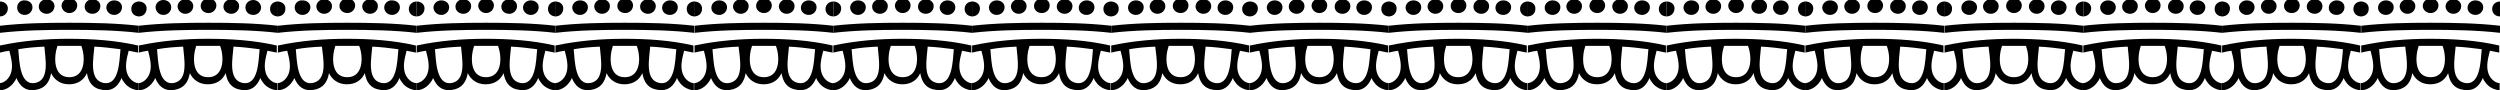
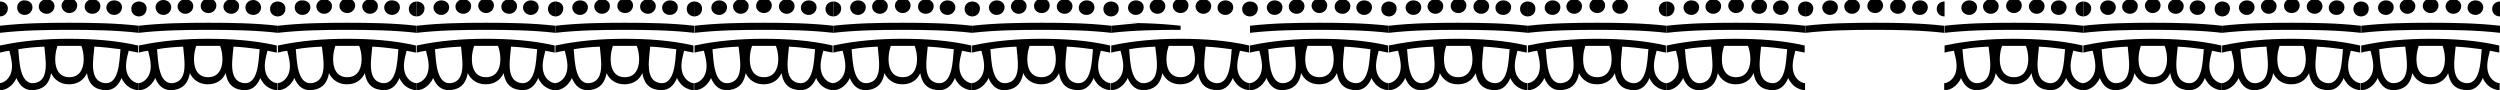
<svg xmlns="http://www.w3.org/2000/svg" version="1.1" id="Capa_1" x="0px" y="0px" viewBox="0 0 670.2 24.2" style="enable-background:new 0 0 670.2 24.2;" xml:space="preserve">
  <g>
    <g>
      <path d="M0,12.2v1.9c0.8-0.2,1.7-0.4,2.5-0.5c0.5,2,1.1,4.1,0.4,6.1c-0.5,1.4-1.7,2.5-3,2.6v1.9c1.3,0,2.5-0.6,3.5-1.7    c0.4-0.5,0.8-1,1-1.6c0.9,2.1,2.3,3.6,5.1,3.2c2.7-0.4,3.8-2.2,4.2-4.5c0.8,1.7,2.4,3,4.8,3c2.4,0,4-1.2,4.8-3    c0.4,2.3,1.4,4.1,4.2,4.5c2.8,0.4,4.2-1.1,5.1-3.2c0.2,0.6,0.6,1.1,1,1.6c0.9,1,2.2,1.6,3.5,1.7v-1.9c-1.3-0.1-2.5-1.2-3-2.6    c-0.7-2-0.1-4.1,0.4-6.1c0.8,0.2,1.7,0.3,2.5,0.5v-1.9c-6.1-1.4-12.3-1.8-18.6-1.8C12.3,10.4,6.1,10.9,0,12.2z M9.6,22.2    c-4.4,1-4.4-6-4.7-9c2.3-0.4,4.6-0.6,7-0.7C12.1,15.5,13.4,21.3,9.6,22.2z M25.3,12.5c2.3,0.1,4.7,0.4,7,0.7c-0.3,3-0.3,10-4.7,9    C23.8,21.3,25.1,15.5,25.3,12.5z M21.8,12.3c1.1,2.8,1.2,8.4-3.2,8.4c-4.4,0-4.2-5.5-3.2-8.4c0,0,0,0,0,0c1.1,0,2.1,0,3.2,0    C19.7,12.3,20.7,12.3,21.8,12.3C21.8,12.3,21.8,12.3,21.8,12.3z" />
      <path d="M0,6.9v1.9C6.2,8.1,12.4,8,18.6,8C24.9,8,31,8.1,37.2,8.8V6.9C31,6.2,24.9,6.1,18.6,6.1C12.4,6.1,6.2,6.2,0,6.9z" />
      <path d="M18.6,3.5c1.1,0,2-0.8,2.1-1.9c0.1-1.2-0.9-2-2.1-2c-1.1,0-2.1,0.8-2.1,2C16.6,2.7,17.5,3.5,18.6,3.5z" />
      <path d="M2.1,2.4c0.1-1.2-0.9-2-2.1-2v4C1.1,4.4,2,3.6,2.1,2.4z" />
      <path d="M35.2,2.4c0,1.2,0.9,2,2.1,2v-4C36.1,0.4,35.2,1.2,35.2,2.4z" />
      <path d="M6.6,4c1.1,0,2-0.8,2.1-1.9c0.1-1.2-0.9-2-2.1-2C5.5,0,4.6,0.9,4.6,2C4.6,3.2,5.5,4,6.6,4z" />
      <path d="M30.6,4c1.1,0,2-0.8,2.1-1.9c0.1-1.2-0.9-2-2.1-2c-1.1,0-2.1,0.8-2.1,2C28.6,3.2,29.5,4,30.6,4z" />
      <path d="M12.5,3.7c1.1,0,2-0.8,2.1-1.9c0.1-1.2-0.9-2-2.1-2c-1.1,0-2.1,0.8-2.1,2C10.4,2.9,11.4,3.7,12.5,3.7z" />
      <path d="M24.8,3.7c1.1,0,2-0.8,2.1-1.9c0.1-1.2-0.9-2-2.1-2c-1.1,0-2.1,0.8-2.1,2C22.7,2.9,23.6,3.7,24.8,3.7z" />
    </g>
  </g>
  <g>
    <g>
      <path d="M37.2,12.2v1.9c0.8-0.2,1.7-0.4,2.5-0.5c0.5,2,1.1,4.1,0.4,6.1c-0.5,1.4-1.7,2.5-3,2.6v1.9c1.3,0,2.5-0.6,3.5-1.7    c0.4-0.5,0.8-1,1-1.6c0.9,2.1,2.3,3.6,5.1,3.2c2.7-0.4,3.8-2.2,4.2-4.5c0.8,1.7,2.4,3,4.8,3c2.4,0,4-1.2,4.8-3    c0.4,2.3,1.4,4.1,4.2,4.5c2.8,0.4,4.2-1.1,5.1-3.2c0.2,0.6,0.6,1.1,1,1.6c0.9,1,2.2,1.6,3.5,1.7v-1.9c-1.3-0.1-2.5-1.2-3-2.6    c-0.7-2-0.1-4.1,0.4-6.1c0.8,0.2,1.7,0.3,2.5,0.5v-1.9c-6.1-1.4-12.3-1.8-18.6-1.8C49.5,10.4,43.4,10.9,37.2,12.2z M46.8,22.2    c-4.4,1-4.4-6-4.7-9c2.3-0.4,4.6-0.6,7-0.7C49.3,15.5,50.6,21.3,46.8,22.2z M62.6,12.5c2.3,0.1,4.7,0.4,7,0.7c-0.3,3-0.3,10-4.7,9    C61.1,21.3,62.4,15.5,62.6,12.5z M59,12.3c1.1,2.8,1.2,8.4-3.2,8.4c-4.4,0-4.2-5.5-3.2-8.4c0,0,0,0,0,0c1.1,0,2.1,0,3.2,0    C56.9,12.3,58,12.3,59,12.3C59,12.3,59,12.3,59,12.3z" />
      <path d="M37.2,6.9v1.9C43.4,8.1,49.6,8,55.9,8c6.2,0,12.4,0.1,18.6,0.8V6.9c-6.2-0.7-12.4-0.8-18.6-0.8    C49.6,6.1,43.4,6.2,37.2,6.9z" />
      <path d="M55.9,3.5c1.1,0,2-0.8,2.1-1.9c0.1-1.2-0.9-2-2.1-2c-1.1,0-2.1,0.8-2.1,2C53.8,2.7,54.7,3.5,55.9,3.5z" />
      <path d="M39.3,2.4c0.1-1.2-0.9-2-2.1-2v4C38.4,4.4,39.2,3.6,39.3,2.4z" />
      <path d="M72.4,2.4c0,1.2,0.9,2,2.1,2v-4C73.3,0.4,72.4,1.2,72.4,2.4z" />
      <path d="M43.8,4c1.1,0,2-0.8,2.1-1.9C46,0.9,45,0,43.8,0c-1.1,0-2.1,0.8-2.1,2C41.8,3.2,42.7,4,43.8,4z" />
      <path d="M67.9,4c1.1,0,2-0.8,2.1-1.9C70,0.9,69,0,67.9,0c-1.1,0-2.1,0.8-2.1,2C65.8,3.2,66.7,4,67.9,4z" />
      <path d="M49.7,3.7c1.1,0,2-0.8,2.1-1.9c0.1-1.2-0.9-2-2.1-2c-1.1,0-2.1,0.8-2.1,2C47.7,2.9,48.6,3.7,49.7,3.7z" />
      <path d="M62,3.7c1.1,0,2-0.8,2.1-1.9c0.1-1.2-0.9-2-2.1-2c-1.1,0-2.1,0.8-2.1,2C59.9,2.9,60.9,3.7,62,3.7z" />
    </g>
  </g>
  <g>
    <g>
      <path d="M74.5,12.2v1.9c0.8-0.2,1.7-0.4,2.5-0.5c0.5,2,1.1,4.1,0.4,6.1c-0.5,1.4-1.7,2.5-3,2.6v1.9c1.3,0,2.5-0.6,3.5-1.7    c0.4-0.5,0.8-1,1-1.6c0.9,2.1,2.3,3.6,5.1,3.2c2.7-0.4,3.8-2.2,4.2-4.5c0.8,1.7,2.4,3,4.8,3c2.4,0,4-1.2,4.8-3    c0.4,2.3,1.4,4.1,4.2,4.5c2.8,0.4,4.2-1.1,5.1-3.2c0.2,0.6,0.6,1.1,1,1.6c0.9,1,2.2,1.6,3.5,1.7v-1.9c-1.3-0.1-2.5-1.2-3-2.6    c-0.7-2-0.1-4.1,0.4-6.1c0.8,0.2,1.7,0.3,2.5,0.5v-1.9c-6.1-1.4-12.3-1.8-18.6-1.8C86.8,10.4,80.6,10.9,74.5,12.2z M84,22.2    c-4.4,1-4.4-6-4.7-9c2.3-0.4,4.6-0.6,7-0.7C86.6,15.5,87.9,21.3,84,22.2z M99.8,12.5c2.3,0.1,4.7,0.4,7,0.7c-0.3,3-0.3,10-4.7,9    C98.3,21.3,99.6,15.5,99.8,12.5z M96.3,12.3c1.1,2.8,1.2,8.4-3.2,8.4c-4.4,0-4.2-5.5-3.2-8.4c0,0,0,0,0,0c1.1,0,2.1,0,3.2,0    C94.1,12.3,95.2,12.3,96.3,12.3C96.3,12.3,96.3,12.3,96.3,12.3z" />
      <path d="M74.5,6.9v1.9C80.7,8.1,86.8,8,93.1,8c6.2,0,12.4,0.1,18.6,0.8V6.9c-6.2-0.7-12.4-0.8-18.6-0.8    C86.8,6.1,80.7,6.2,74.5,6.9z" />
      <path d="M93.1,3.5c1.1,0,2-0.8,2.1-1.9c0.1-1.2-0.9-2-2.1-2c-1.1,0-2.1,0.8-2.1,2C91,2.7,92,3.5,93.1,3.5z" />
      <path d="M76.5,2.4c0.1-1.2-0.9-2-2.1-2v4C75.6,4.4,76.5,3.6,76.5,2.4z" />
      <path d="M109.6,2.4c0,1.2,0.9,2,2.1,2v-4C110.6,0.4,109.6,1.2,109.6,2.4z" />
      <path d="M81.1,4c1.1,0,2-0.8,2.1-1.9c0.1-1.2-0.9-2-2.1-2C79.9,0,79,0.9,79,2C79,3.2,80,4,81.1,4z" />
      <path d="M105.1,4c1.1,0,2-0.8,2.1-1.9c0.1-1.2-0.9-2-2.1-2C104,0,103,0.9,103,2C103,3.2,104,4,105.1,4z" />
      <path d="M86.9,3.7c1.1,0,2-0.8,2.1-1.9c0.1-1.2-0.9-2-2.1-2c-1.1,0-2.1,0.8-2.1,2C84.9,2.9,85.8,3.7,86.9,3.7z" />
      <path d="M99.2,3.7c1.1,0,2-0.8,2.1-1.9c0.1-1.2-0.9-2-2.1-2c-1.1,0-2.1,0.8-2.1,2C97.2,2.9,98.1,3.7,99.2,3.7z" />
    </g>
  </g>
  <g>
    <g>
      <path d="M111.7,12.2v1.9c0.8-0.2,1.7-0.4,2.5-0.5c0.5,2,1.1,4.1,0.4,6.1c-0.5,1.4-1.7,2.5-3,2.6v1.9c1.3,0,2.5-0.6,3.5-1.7    c0.4-0.5,0.8-1,1-1.6c0.9,2.1,2.3,3.6,5.1,3.2c2.7-0.4,3.8-2.2,4.2-4.5c0.8,1.7,2.4,3,4.8,3c2.4,0,4-1.2,4.8-3    c0.4,2.3,1.4,4.1,4.2,4.5c2.8,0.4,4.2-1.1,5.1-3.2c0.2,0.6,0.6,1.1,1,1.6c0.9,1,2.2,1.6,3.5,1.7v-1.9c-1.3-0.1-2.5-1.2-3-2.6    c-0.7-2-0.1-4.1,0.4-6.1c0.8,0.2,1.7,0.3,2.5,0.5v-1.9c-6.1-1.4-12.3-1.8-18.6-1.8C124,10.4,117.8,10.9,111.7,12.2z M121.3,22.2    c-4.4,1-4.4-6-4.7-9c2.3-0.4,4.6-0.6,7-0.7C123.8,15.5,125.1,21.3,121.3,22.2z M137,12.5c2.3,0.1,4.7,0.4,7,0.7    c-0.3,3-0.3,10-4.7,9C135.5,21.3,136.8,15.5,137,12.5z M133.5,12.3c1.1,2.8,1.2,8.4-3.2,8.4c-4.4,0-4.2-5.5-3.2-8.4c0,0,0,0,0,0    c1.1,0,2.1,0,3.2,0C131.4,12.3,132.4,12.3,133.5,12.3C133.5,12.3,133.5,12.3,133.5,12.3z" />
      <path d="M111.7,6.9v1.9c6.2-0.7,12.4-0.8,18.6-0.8c6.2,0,12.4,0.1,18.6,0.8V6.9c-6.2-0.7-12.4-0.8-18.6-0.8    C124.1,6.1,117.9,6.2,111.7,6.9z" />
      <path d="M130.3,3.5c1.1,0,2-0.8,2.1-1.9c0.1-1.2-0.9-2-2.1-2c-1.1,0-2.1,0.8-2.1,2C128.3,2.7,129.2,3.5,130.3,3.5z" />
      <path d="M113.8,2.4c0.1-1.2-0.9-2-2.1-2v4C112.8,4.4,113.7,3.6,113.8,2.4z" />
      <path d="M146.9,2.4c0,1.2,0.9,2,2.1,2v-4C147.8,0.4,146.9,1.2,146.9,2.4z" />
      <path d="M118.3,4c1.1,0,2-0.8,2.1-1.9c0.1-1.2-0.9-2-2.1-2c-1.1,0-2.1,0.8-2.1,2C116.3,3.2,117.2,4,118.3,4z" />
      <path d="M142.3,4c1.1,0,2-0.8,2.1-1.9c0.1-1.2-0.9-2-2.1-2c-1.1,0-2.1,0.8-2.1,2C140.3,3.2,141.2,4,142.3,4z" />
      <path d="M124.2,3.7c1.1,0,2-0.8,2.1-1.9c0.1-1.2-0.9-2-2.1-2c-1.1,0-2.1,0.8-2.1,2C122.1,2.9,123.1,3.7,124.2,3.7z" />
      <path d="M136.5,3.7c1.1,0,2-0.8,2.1-1.9c0.1-1.2-0.9-2-2.1-2c-1.1,0-2.1,0.8-2.1,2C134.4,2.9,135.3,3.7,136.5,3.7z" />
    </g>
  </g>
  <g>
    <g>
      <path d="M148.9,12.2v1.9c0.8-0.2,1.7-0.4,2.5-0.5c0.5,2,1.1,4.1,0.4,6.1c-0.5,1.4-1.7,2.5-3,2.6v1.9c1.3,0,2.5-0.6,3.5-1.7    c0.4-0.5,0.8-1,1-1.6c0.9,2.1,2.3,3.6,5.1,3.2c2.7-0.4,3.8-2.2,4.2-4.5c0.8,1.7,2.4,3,4.8,3c2.4,0,4-1.2,4.8-3    c0.4,2.3,1.4,4.1,4.2,4.5c2.8,0.4,4.2-1.1,5.1-3.2c0.2,0.6,0.6,1.1,1,1.6c0.9,1,2.2,1.6,3.5,1.7v-1.9c-1.3-0.1-2.5-1.2-3-2.6    c-0.7-2-0.1-4.1,0.4-6.1c0.8,0.2,1.7,0.3,2.5,0.5v-1.9c-6.1-1.4-12.3-1.8-18.6-1.8C161.2,10.4,155.1,10.9,148.9,12.2z M158.5,22.2    c-4.4,1-4.4-6-4.7-9c2.3-0.4,4.6-0.6,7-0.7C161,15.5,162.3,21.3,158.5,22.2z M174.3,12.5c2.3,0.1,4.7,0.4,7,0.7    c-0.3,3-0.3,10-4.7,9C172.8,21.3,174.1,15.5,174.3,12.5z M170.7,12.3c1.1,2.8,1.2,8.4-3.2,8.4c-4.4,0-4.2-5.5-3.2-8.4c0,0,0,0,0,0    c1.1,0,2.1,0,3.2,0C168.6,12.3,169.7,12.3,170.7,12.3C170.7,12.3,170.7,12.3,170.7,12.3z" />
      <path d="M148.9,6.9v1.9c6.2-0.7,12.4-0.8,18.6-0.8c6.2,0,12.4,0.1,18.6,0.8V6.9c-6.2-0.7-12.4-0.8-18.6-0.8    C161.3,6.1,155.1,6.2,148.9,6.9z" />
      <path d="M167.6,3.5c1.1,0,2-0.8,2.1-1.9c0.1-1.2-0.9-2-2.1-2c-1.1,0-2.1,0.8-2.1,2C165.5,2.7,166.4,3.5,167.6,3.5z" />
      <path d="M151,2.4c0.1-1.2-0.9-2-2.1-2v4C150.1,4.4,150.9,3.6,151,2.4z" />
      <path d="M184.1,2.4c0,1.2,0.9,2,2.1,2v-4C185,0.4,184.1,1.2,184.1,2.4z" />
      <path d="M155.5,4c1.1,0,2-0.8,2.1-1.9c0.1-1.2-0.9-2-2.1-2c-1.1,0-2.1,0.8-2.1,2C153.5,3.2,154.4,4,155.5,4z" />
      <path d="M179.6,4c1.1,0,2-0.8,2.1-1.9c0.1-1.2-0.9-2-2.1-2c-1.1,0-2.1,0.8-2.1,2C177.5,3.2,178.4,4,179.6,4z" />
      <path d="M161.4,3.7c1.1,0,2-0.8,2.1-1.9c0.1-1.2-0.9-2-2.1-2c-1.1,0-2.1,0.8-2.1,2C159.4,2.9,160.3,3.7,161.4,3.7z" />
      <path d="M173.7,3.7c1.1,0,2-0.8,2.1-1.9c0.1-1.2-0.9-2-2.1-2c-1.1,0-2.1,0.8-2.1,2C171.6,2.9,172.6,3.7,173.7,3.7z" />
    </g>
  </g>
  <g>
    <g>
      <path d="M186.2,12.2v1.9c0.8-0.2,1.7-0.4,2.5-0.5c0.5,2,1.1,4.1,0.4,6.1c-0.5,1.4-1.7,2.5-3,2.6v1.9c1.3,0,2.5-0.6,3.5-1.7    c0.4-0.5,0.8-1,1-1.6c0.9,2.1,2.3,3.6,5.1,3.2c2.7-0.4,3.8-2.2,4.2-4.5c0.8,1.7,2.4,3,4.8,3c2.4,0,4-1.2,4.8-3    c0.4,2.3,1.4,4.1,4.2,4.5c2.8,0.4,4.2-1.1,5.1-3.2c0.2,0.6,0.6,1.1,1,1.6c0.9,1,2.2,1.6,3.5,1.7v-1.9c-1.3-0.1-2.5-1.2-3-2.6    c-0.7-2-0.1-4.1,0.4-6.1c0.8,0.2,1.7,0.3,2.5,0.5v-1.9c-6.1-1.4-12.3-1.8-18.6-1.8C198.5,10.4,192.3,10.9,186.2,12.2z M195.7,22.2    c-4.4,1-4.4-6-4.7-9c2.3-0.4,4.6-0.6,7-0.7C198.3,15.5,199.6,21.3,195.7,22.2z M211.5,12.5c2.3,0.1,4.7,0.4,7,0.7    c-0.3,3-0.3,10-4.7,9C210,21.3,211.3,15.5,211.5,12.5z M208,12.3c1.1,2.8,1.2,8.4-3.2,8.4c-4.4,0-4.2-5.5-3.2-8.4c0,0,0,0,0,0    c1.1,0,2.1,0,3.2,0C205.8,12.3,206.9,12.3,208,12.3C208,12.3,208,12.3,208,12.3z" />
      <path d="M186.2,6.9v1.9c6.2-0.7,12.4-0.8,18.6-0.8c6.2,0,12.4,0.1,18.6,0.8V6.9c-6.2-0.7-12.4-0.8-18.6-0.8    C198.5,6.1,192.4,6.2,186.2,6.9z" />
      <path d="M204.8,3.5c1.1,0,2-0.8,2.1-1.9c0.1-1.2-0.9-2-2.1-2c-1.1,0-2.1,0.8-2.1,2C202.7,2.7,203.7,3.5,204.8,3.5z" />
      <path d="M188.2,2.4c0.1-1.2-0.9-2-2.1-2v4C187.3,4.4,188.2,3.6,188.2,2.4z" />
      <path d="M221.3,2.4c0,1.2,0.9,2,2.1,2v-4C222.3,0.4,221.3,1.2,221.3,2.4z" />
      <path d="M192.8,4c1.1,0,2-0.8,2.1-1.9c0.1-1.2-0.9-2-2.1-2c-1.1,0-2.1,0.8-2.1,2C190.7,3.2,191.7,4,192.8,4z" />
      <path d="M216.8,4c1.1,0,2-0.8,2.1-1.9c0.1-1.2-0.9-2-2.1-2c-1.1,0-2.1,0.8-2.1,2C214.7,3.2,215.7,4,216.8,4z" />
      <path d="M198.6,3.7c1.1,0,2-0.8,2.1-1.9c0.1-1.2-0.9-2-2.1-2c-1.1,0-2.1,0.8-2.1,2C196.6,2.9,197.5,3.7,198.6,3.7z" />
      <path d="M210.9,3.7c1.1,0,2-0.8,2.1-1.9c0.1-1.2-0.9-2-2.1-2c-1.1,0-2.1,0.8-2.1,2C208.9,2.9,209.8,3.7,210.9,3.7z" />
    </g>
  </g>
  <g>
    <g>
      <path d="M223.4,12.2v1.9c0.8-0.2,1.7-0.4,2.5-0.5c0.5,2,1.1,4.1,0.4,6.1c-0.5,1.4-1.7,2.5-3,2.6v1.9c1.3,0,2.5-0.6,3.5-1.7    c0.4-0.5,0.8-1,1-1.6c0.9,2.1,2.3,3.6,5.1,3.2c2.7-0.4,3.8-2.2,4.2-4.5c0.8,1.7,2.4,3,4.8,3c2.4,0,4-1.2,4.8-3    c0.4,2.3,1.4,4.1,4.2,4.5c2.8,0.4,4.2-1.1,5.1-3.2c0.2,0.6,0.6,1.1,1,1.6c0.9,1,2.2,1.6,3.5,1.7v-1.9c-1.3-0.1-2.5-1.2-3-2.6    c-0.7-2-0.1-4.1,0.4-6.1c0.8,0.2,1.7,0.3,2.5,0.5v-1.9c-6.1-1.4-12.3-1.8-18.6-1.8C235.7,10.4,229.5,10.9,223.4,12.2z M233,22.2    c-4.4,1-4.4-6-4.7-9c2.3-0.4,4.6-0.6,7-0.7C235.5,15.5,236.8,21.3,233,22.2z M248.7,12.5c2.3,0.1,4.7,0.4,7,0.7    c-0.3,3-0.3,10-4.7,9C247.2,21.3,248.5,15.5,248.7,12.5z M245.2,12.3c1.1,2.8,1.2,8.4-3.2,8.4c-4.4,0-4.2-5.5-3.2-8.4c0,0,0,0,0,0    c1.1,0,2.1,0,3.2,0C243.1,12.3,244.1,12.3,245.2,12.3C245.2,12.3,245.2,12.3,245.2,12.3z" />
      <path d="M223.4,6.9v1.9C229.6,8.1,235.8,8,242,8c6.2,0,12.4,0.1,18.6,0.8V6.9c-6.2-0.7-12.4-0.8-18.6-0.8    C235.8,6.1,229.6,6.2,223.4,6.9z" />
      <path d="M242,3.5c1.1,0,2-0.8,2.1-1.9c0.1-1.2-0.9-2-2.1-2c-1.1,0-2.1,0.8-2.1,2C240,2.7,240.9,3.5,242,3.5z" />
      <path d="M225.5,2.4c0.1-1.2-0.9-2-2.1-2v4C224.5,4.4,225.4,3.6,225.5,2.4z" />
      <path d="M258.6,2.4c0,1.2,0.9,2,2.1,2v-4C259.5,0.4,258.6,1.2,258.6,2.4z" />
      <path d="M230,4c1.1,0,2-0.8,2.1-1.9c0.1-1.2-0.9-2-2.1-2c-1.1,0-2.1,0.8-2.1,2C228,3.2,228.9,4,230,4z" />
      <path d="M254,4c1.1,0,2-0.8,2.1-1.9c0.1-1.2-0.9-2-2.1-2c-1.1,0-2.1,0.8-2.1,2C252,3.2,252.9,4,254,4z" />
      <path d="M235.9,3.7c1.1,0,2-0.8,2.1-1.9c0.1-1.2-0.9-2-2.1-2c-1.1,0-2.1,0.8-2.1,2C233.8,2.9,234.8,3.7,235.9,3.7z" />
      <path d="M248.2,3.7c1.1,0,2-0.8,2.1-1.9c0.1-1.2-0.9-2-2.1-2c-1.1,0-2.1,0.8-2.1,2C246.1,2.9,247,3.7,248.2,3.7z" />
    </g>
  </g>
  <g>
    <g>
      <path d="M260.6,12.2v1.9c0.8-0.2,1.7-0.4,2.5-0.5c0.5,2,1.1,4.1,0.4,6.1c-0.5,1.4-1.7,2.5-3,2.6v1.9c1.3,0,2.5-0.6,3.5-1.7    c0.4-0.5,0.8-1,1-1.6c0.9,2.1,2.3,3.6,5.1,3.2c2.7-0.4,3.8-2.2,4.2-4.5c0.8,1.7,2.4,3,4.8,3c2.4,0,4-1.2,4.8-3    c0.4,2.3,1.4,4.1,4.2,4.5c2.8,0.4,4.2-1.1,5.1-3.2c0.2,0.6,0.6,1.1,1,1.6c0.9,1,2.2,1.6,3.5,1.7v-1.9c-1.3-0.1-2.5-1.2-3-2.6    c-0.7-2-0.1-4.1,0.4-6.1c0.8,0.2,1.7,0.3,2.5,0.5v-1.9c-6.1-1.4-12.3-1.8-18.6-1.8C272.9,10.4,266.8,10.9,260.6,12.2z M270.2,22.2    c-4.4,1-4.4-6-4.7-9c2.3-0.4,4.6-0.6,7-0.7C272.7,15.5,274,21.3,270.2,22.2z M286,12.5c2.3,0.1,4.7,0.4,7,0.7c-0.3,3-0.3,10-4.7,9    C284.5,21.3,285.8,15.5,286,12.5z M282.4,12.3c1.1,2.8,1.2,8.4-3.2,8.4c-4.4,0-4.2-5.5-3.2-8.4c0,0,0,0,0,0c1.1,0,2.1,0,3.2,0    C280.3,12.3,281.4,12.3,282.4,12.3C282.4,12.3,282.4,12.3,282.4,12.3z" />
      <path d="M260.6,6.9v1.9C266.8,8.1,273,8,279.3,8c6.2,0,12.4,0.1,18.6,0.8V6.9c-6.2-0.7-12.4-0.8-18.6-0.8    C273,6.1,266.8,6.2,260.6,6.9z" />
      <path d="M279.3,3.5c1.1,0,2-0.8,2.1-1.9c0.1-1.2-0.9-2-2.1-2c-1.1,0-2.1,0.8-2.1,2C277.2,2.7,278.1,3.5,279.3,3.5z" />
      <path d="M262.7,2.4c0.1-1.2-0.9-2-2.1-2v4C261.8,4.4,262.6,3.6,262.7,2.4z" />
      <path d="M295.8,2.4c0,1.2,0.9,2,2.1,2v-4C296.7,0.4,295.8,1.2,295.8,2.4z" />
      <path d="M267.2,4c1.1,0,2-0.8,2.1-1.9c0.1-1.2-0.9-2-2.1-2c-1.1,0-2.1,0.8-2.1,2C265.2,3.2,266.1,4,267.2,4z" />
      <path d="M291.3,4c1.1,0,2-0.8,2.1-1.9c0.1-1.2-0.9-2-2.1-2c-1.1,0-2.1,0.8-2.1,2C289.2,3.2,290.1,4,291.3,4z" />
      <path d="M273.1,3.7c1.1,0,2-0.8,2.1-1.9c0.1-1.2-0.9-2-2.1-2c-1.1,0-2.1,0.8-2.1,2C271.1,2.9,272,3.7,273.1,3.7z" />
      <path d="M285.4,3.7c1.1,0,2-0.8,2.1-1.9c0.1-1.2-0.9-2-2.1-2c-1.1,0-2.1,0.8-2.1,2C283.3,2.9,284.3,3.7,285.4,3.7z" />
    </g>
  </g>
  <g>
    <g>
      <path d="M297.9,12.2v1.9c0.8-0.2,1.7-0.4,2.5-0.5c0.5,2,1.1,4.1,0.4,6.1c-0.5,1.4-1.7,2.5-3,2.6v1.9c1.3,0,2.5-0.6,3.5-1.7    c0.4-0.5,0.8-1,1-1.6c0.9,2.1,2.3,3.6,5.1,3.2c2.7-0.4,3.8-2.2,4.2-4.5c0.8,1.7,2.4,3,4.8,3c2.4,0,4-1.2,4.8-3    c0.4,2.3,1.4,4.1,4.2,4.5c2.8,0.4,4.2-1.1,5.1-3.2c0.2,0.6,0.6,1.1,1,1.6c0.9,1,2.2,1.6,3.5,1.7v-1.9c-1.3-0.1-2.5-1.2-3-2.6    c-0.7-2-0.1-4.1,0.4-6.1c0.8,0.2,1.7,0.3,2.5,0.5v-1.9c-6.1-1.4-12.3-1.8-18.6-1.8C310.2,10.4,304,10.9,297.9,12.2z M307.4,22.2    c-4.4,1-4.4-6-4.7-9c2.3-0.4,4.6-0.6,7-0.7C310,15.5,311.3,21.3,307.4,22.2z M323.2,12.5c2.3,0.1,4.7,0.4,7,0.7    c-0.3,3-0.3,10-4.7,9C321.7,21.3,323,15.5,323.2,12.5z M319.7,12.3c1.1,2.8,1.2,8.4-3.2,8.4c-4.4,0-4.2-5.5-3.2-8.4c0,0,0,0,0,0    c1.1,0,2.1,0,3.2,0C317.5,12.3,318.6,12.3,319.7,12.3C319.7,12.3,319.7,12.3,319.7,12.3z" />
-       <path d="M297.9,6.9v1.9c6.2-0.7,12.4-0.8,18.6-0.8c6.2,0,12.4,0.1,18.6,0.8V6.9c-6.2-0.7-12.4-0.8-18.6-0.8    C310.2,6.1,304.1,6.2,297.9,6.9z" />
+       <path d="M297.9,6.9v1.9c6.2-0.7,12.4-0.8,18.6-0.8V6.9c-6.2-0.7-12.4-0.8-18.6-0.8    C310.2,6.1,304.1,6.2,297.9,6.9z" />
      <path d="M316.5,3.5c1.1,0,2-0.8,2.1-1.9c0.1-1.2-0.9-2-2.1-2c-1.1,0-2.1,0.8-2.1,2C314.4,2.7,315.4,3.5,316.5,3.5z" />
      <path d="M299.9,2.4c0.1-1.2-0.9-2-2.1-2v4C299,4.4,299.9,3.6,299.9,2.4z" />
      <path d="M333,2.4c0,1.2,0.9,2,2.1,2v-4C334,0.4,333,1.2,333,2.4z" />
      <path d="M304.5,4c1.1,0,2-0.8,2.1-1.9c0.1-1.2-0.9-2-2.1-2c-1.1,0-2.1,0.8-2.1,2C302.4,3.2,303.4,4,304.5,4z" />
      <path d="M328.5,4c1.1,0,2-0.8,2.1-1.9c0.1-1.2-0.9-2-2.1-2c-1.1,0-2.1,0.8-2.1,2C326.4,3.2,327.4,4,328.5,4z" />
      <path d="M310.3,3.7c1.1,0,2-0.8,2.1-1.9c0.1-1.2-0.9-2-2.1-2c-1.1,0-2.1,0.8-2.1,2C308.3,2.9,309.2,3.7,310.3,3.7z" />
      <path d="M322.6,3.7c1.1,0,2-0.8,2.1-1.9c0.1-1.2-0.9-2-2.1-2c-1.1,0-2.1,0.8-2.1,2C320.6,2.9,321.5,3.7,322.6,3.7z" />
    </g>
  </g>
  <g>
    <g>
      <path d="M335.1,12.2v1.9c0.8-0.2,1.7-0.4,2.5-0.5c0.5,2,1.1,4.1,0.4,6.1c-0.5,1.4-1.7,2.5-3,2.6v1.9c1.3,0,2.5-0.6,3.5-1.7    c0.4-0.5,0.8-1,1-1.6c0.9,2.1,2.3,3.6,5.1,3.2c2.7-0.4,3.8-2.2,4.2-4.5c0.8,1.7,2.4,3,4.8,3c2.4,0,4-1.2,4.8-3    c0.4,2.3,1.4,4.1,4.2,4.5c2.8,0.4,4.2-1.1,5.1-3.2c0.2,0.6,0.6,1.1,1,1.6c0.9,1,2.2,1.6,3.5,1.7v-1.9c-1.3-0.1-2.5-1.2-3-2.6    c-0.7-2-0.1-4.1,0.4-6.1c0.8,0.2,1.7,0.3,2.5,0.5v-1.9c-6.1-1.4-12.3-1.8-18.6-1.8C347.4,10.4,341.2,10.9,335.1,12.2z M344.7,22.2    c-4.4,1-4.4-6-4.7-9c2.3-0.4,4.6-0.6,7-0.7C347.2,15.5,348.5,21.3,344.7,22.2z M360.4,12.5c2.3,0.1,4.7,0.4,7,0.7    c-0.3,3-0.3,10-4.7,9C358.9,21.3,360.2,15.5,360.4,12.5z M356.9,12.3c1.1,2.8,1.2,8.4-3.2,8.4c-4.4,0-4.2-5.5-3.2-8.4c0,0,0,0,0,0    c1.1,0,2.1,0,3.2,0C354.8,12.3,355.8,12.3,356.9,12.3C356.9,12.3,356.9,12.3,356.9,12.3z" />
      <path d="M335.1,6.9v1.9c6.2-0.7,12.4-0.8,18.6-0.8c6.2,0,12.4,0.1,18.6,0.8V6.9c-6.2-0.7-12.4-0.8-18.6-0.8    C347.5,6.1,341.3,6.2,335.1,6.9z" />
      <path d="M353.7,3.5c1.1,0,2-0.8,2.1-1.9c0.1-1.2-0.9-2-2.1-2c-1.1,0-2.1,0.8-2.1,2C351.7,2.7,352.6,3.5,353.7,3.5z" />
      <path d="M337.2,2.4c0.1-1.2-0.9-2-2.1-2v4C336.2,4.4,337.1,3.6,337.2,2.4z" />
      <path d="M370.3,2.4c0,1.2,0.9,2,2.1,2v-4C371.2,0.4,370.3,1.2,370.3,2.4z" />
      <path d="M341.7,4c1.1,0,2-0.8,2.1-1.9c0.1-1.2-0.9-2-2.1-2c-1.1,0-2.1,0.8-2.1,2C339.7,3.2,340.6,4,341.7,4z" />
      <path d="M365.7,4c1.1,0,2-0.8,2.1-1.9c0.1-1.2-0.9-2-2.1-2c-1.1,0-2.1,0.8-2.1,2C363.7,3.2,364.6,4,365.7,4z" />
      <path d="M347.6,3.7c1.1,0,2-0.8,2.1-1.9c0.1-1.2-0.9-2-2.1-2c-1.1,0-2.1,0.8-2.1,2C345.5,2.9,346.5,3.7,347.6,3.7z" />
      <path d="M359.9,3.7c1.1,0,2-0.8,2.1-1.9c0.1-1.2-0.9-2-2.1-2c-1.1,0-2.1,0.8-2.1,2C357.8,2.9,358.7,3.7,359.9,3.7z" />
    </g>
  </g>
  <g>
    <g>
      <path d="M372.3,12.2v1.9c0.8-0.2,1.7-0.4,2.5-0.5c0.5,2,1.1,4.1,0.4,6.1c-0.5,1.4-1.7,2.5-3,2.6v1.9c1.3,0,2.5-0.6,3.5-1.7    c0.4-0.5,0.8-1,1-1.6c0.9,2.1,2.3,3.6,5.1,3.2c2.7-0.4,3.8-2.2,4.2-4.5c0.8,1.7,2.4,3,4.8,3c2.4,0,4-1.2,4.8-3    c0.4,2.3,1.4,4.1,4.2,4.5c2.8,0.4,4.2-1.1,5.1-3.2c0.2,0.6,0.6,1.1,1,1.6c0.9,1,2.2,1.6,3.5,1.7v-1.9c-1.3-0.1-2.5-1.2-3-2.6    c-0.7-2-0.1-4.1,0.4-6.1c0.8,0.2,1.7,0.3,2.5,0.5v-1.9c-6.1-1.4-12.3-1.8-18.6-1.8C384.6,10.4,378.5,10.9,372.3,12.2z M381.9,22.2    c-4.4,1-4.4-6-4.7-9c2.3-0.4,4.6-0.6,7-0.7C384.4,15.5,385.7,21.3,381.9,22.2z M397.7,12.5c2.3,0.1,4.7,0.4,7,0.7    c-0.3,3-0.3,10-4.7,9C396.2,21.3,397.5,15.5,397.7,12.5z M394.1,12.3c1.1,2.8,1.2,8.4-3.2,8.4c-4.4,0-4.2-5.5-3.2-8.4c0,0,0,0,0,0    c1.1,0,2.1,0,3.2,0C392,12.3,393.1,12.3,394.1,12.3C394.1,12.3,394.1,12.3,394.1,12.3z" />
      <path d="M372.3,6.9v1.9C378.5,8.1,384.7,8,391,8c6.2,0,12.4,0.1,18.6,0.8V6.9c-6.2-0.7-12.4-0.8-18.6-0.8    C384.7,6.1,378.5,6.2,372.3,6.9z" />
      <path d="M391,3.5c1.1,0,2-0.8,2.1-1.9c0.1-1.2-0.9-2-2.1-2c-1.1,0-2.1,0.8-2.1,2C388.9,2.7,389.8,3.5,391,3.5z" />
      <path d="M374.4,2.4c0.1-1.2-0.9-2-2.1-2v4C373.5,4.4,374.3,3.6,374.4,2.4z" />
      <path d="M407.5,2.4c0,1.2,0.9,2,2.1,2v-4C408.4,0.4,407.5,1.2,407.5,2.4z" />
      <path d="M378.9,4c1.1,0,2-0.8,2.1-1.9c0.1-1.2-0.9-2-2.1-2c-1.1,0-2.1,0.8-2.1,2C376.9,3.2,377.8,4,378.9,4z" />
      <path d="M403,4c1.1,0,2-0.8,2.1-1.9c0.1-1.2-0.9-2-2.1-2c-1.1,0-2.1,0.8-2.1,2C400.9,3.2,401.8,4,403,4z" />
      <path d="M384.8,3.7c1.1,0,2-0.8,2.1-1.9c0.1-1.2-0.9-2-2.1-2c-1.1,0-2.1,0.8-2.1,2C382.8,2.9,383.7,3.7,384.8,3.7z" />
      <path d="M397.1,3.7c1.1,0,2-0.8,2.1-1.9c0.1-1.2-0.9-2-2.1-2c-1.1,0-2.1,0.8-2.1,2C395,2.9,396,3.7,397.1,3.7z" />
    </g>
  </g>
  <g>
    <g>
      <path d="M409.6,12.2v1.9c0.8-0.2,1.7-0.4,2.5-0.5c0.5,2,1.1,4.1,0.4,6.1c-0.5,1.4-1.7,2.5-3,2.6v1.9c1.3,0,2.5-0.6,3.5-1.7    c0.4-0.5,0.8-1,1-1.6c0.9,2.1,2.3,3.6,5.1,3.2c2.7-0.4,3.8-2.2,4.2-4.5c0.8,1.7,2.4,3,4.8,3c2.4,0,4-1.2,4.8-3    c0.4,2.3,1.4,4.1,4.2,4.5c2.8,0.4,4.2-1.1,5.1-3.2c0.2,0.6,0.6,1.1,1,1.6c0.9,1,2.2,1.6,3.5,1.7v-1.9c-1.3-0.1-2.5-1.2-3-2.6    c-0.7-2-0.1-4.1,0.4-6.1c0.8,0.2,1.7,0.3,2.5,0.5v-1.9c-6.1-1.4-12.3-1.8-18.6-1.8C421.9,10.4,415.7,10.9,409.6,12.2z M419.1,22.2    c-4.4,1-4.4-6-4.7-9c2.3-0.4,4.6-0.6,7-0.7C421.7,15.5,423,21.3,419.1,22.2z M434.9,12.5c2.3,0.1,4.7,0.4,7,0.7    c-0.3,3-0.3,10-4.7,9C433.4,21.3,434.7,15.5,434.9,12.5z M431.4,12.3c1.1,2.8,1.2,8.4-3.2,8.4c-4.4,0-4.2-5.5-3.2-8.4c0,0,0,0,0,0    c1.1,0,2.1,0,3.2,0C429.2,12.3,430.3,12.3,431.4,12.3C431.4,12.3,431.4,12.3,431.4,12.3z" />
      <path d="M409.6,6.9v1.9c6.2-0.7,12.4-0.8,18.6-0.8c6.2,0,12.4,0.1,18.6,0.8V6.9c-6.2-0.7-12.4-0.8-18.6-0.8    C421.9,6.1,415.8,6.2,409.6,6.9z" />
      <path d="M428.2,3.5c1.1,0,2-0.8,2.1-1.9c0.1-1.2-0.9-2-2.1-2c-1.1,0-2.1,0.8-2.1,2C426.1,2.7,427.1,3.5,428.2,3.5z" />
      <path d="M411.6,2.4c0.1-1.2-0.9-2-2.1-2v4C410.7,4.4,411.6,3.6,411.6,2.4z" />
      <path d="M444.7,2.4c0,1.2,0.9,2,2.1,2v-4C445.7,0.4,444.7,1.2,444.7,2.4z" />
      <path d="M416.2,4c1.1,0,2-0.8,2.1-1.9c0.1-1.2-0.9-2-2.1-2c-1.1,0-2.1,0.8-2.1,2C414.1,3.2,415.1,4,416.2,4z" />
-       <path d="M440.2,4c1.1,0,2-0.8,2.1-1.9c0.1-1.2-0.9-2-2.1-2c-1.1,0-2.1,0.8-2.1,2C438.1,3.2,439.1,4,440.2,4z" />
      <path d="M422,3.7c1.1,0,2-0.8,2.1-1.9c0.1-1.2-0.9-2-2.1-2c-1.1,0-2.1,0.8-2.1,2C420,2.9,420.9,3.7,422,3.7z" />
      <path d="M434.3,3.7c1.1,0,2-0.8,2.1-1.9c0.1-1.2-0.9-2-2.1-2c-1.1,0-2.1,0.8-2.1,2C432.3,2.9,433.2,3.7,434.3,3.7z" />
    </g>
  </g>
  <g>
    <g>
      <path d="M446.8,12.2v1.9c0.8-0.2,1.7-0.4,2.5-0.5c0.5,2,1.1,4.1,0.4,6.1c-0.5,1.4-1.7,2.5-3,2.6v1.9c1.3,0,2.5-0.6,3.5-1.7    c0.4-0.5,0.8-1,1-1.6c0.9,2.1,2.3,3.6,5.1,3.2c2.7-0.4,3.8-2.2,4.2-4.5c0.8,1.7,2.4,3,4.8,3c2.4,0,4-1.2,4.8-3    c0.4,2.3,1.4,4.1,4.2,4.5c2.8,0.4,4.2-1.1,5.1-3.2c0.2,0.6,0.6,1.1,1,1.6c0.9,1,2.2,1.6,3.5,1.7v-1.9c-1.3-0.1-2.5-1.2-3-2.6    c-0.7-2-0.1-4.1,0.4-6.1c0.8,0.2,1.7,0.3,2.5,0.5v-1.9c-6.1-1.4-12.3-1.8-18.6-1.8C459.1,10.4,452.9,10.9,446.8,12.2z M456.4,22.2    c-4.4,1-4.4-6-4.7-9c2.3-0.4,4.6-0.6,7-0.7C458.9,15.5,460.2,21.3,456.4,22.2z M472.1,12.5c2.3,0.1,4.7,0.4,7,0.7    c-0.3,3-0.3,10-4.7,9C470.6,21.3,471.9,15.5,472.1,12.5z M468.6,12.3c1.1,2.8,1.2,8.4-3.2,8.4c-4.4,0-4.2-5.5-3.2-8.4c0,0,0,0,0,0    c1.1,0,2.1,0,3.2,0C466.5,12.3,467.5,12.3,468.6,12.3C468.6,12.3,468.6,12.3,468.6,12.3z" />
      <path d="M446.8,6.9v1.9C453,8.1,459.2,8,465.4,8c6.2,0,12.4,0.1,18.6,0.8V6.9c-6.2-0.7-12.4-0.8-18.6-0.8    C459.2,6.1,453,6.2,446.8,6.9z" />
      <path d="M465.4,3.5c1.1,0,2-0.8,2.1-1.9c0.1-1.2-0.9-2-2.1-2c-1.1,0-2.1,0.8-2.1,2C463.4,2.7,464.3,3.5,465.4,3.5z" />
      <path d="M448.9,2.4c0.1-1.2-0.9-2-2.1-2v4C447.9,4.4,448.8,3.6,448.9,2.4z" />
      <path d="M482,2.4c0,1.2,0.9,2,2.1,2v-4C482.9,0.4,482,1.2,482,2.4z" />
      <path d="M453.4,4c1.1,0,2-0.8,2.1-1.9c0.1-1.2-0.9-2-2.1-2c-1.1,0-2.1,0.8-2.1,2C451.4,3.2,452.3,4,453.4,4z" />
      <path d="M477.4,4c1.1,0,2-0.8,2.1-1.9c0.1-1.2-0.9-2-2.1-2c-1.1,0-2.1,0.8-2.1,2C475.4,3.2,476.3,4,477.4,4z" />
      <path d="M459.3,3.7c1.1,0,2-0.8,2.1-1.9c0.1-1.2-0.9-2-2.1-2c-1.1,0-2.1,0.8-2.1,2C457.2,2.9,458.2,3.7,459.3,3.7z" />
      <path d="M471.6,3.7c1.1,0,2-0.8,2.1-1.9c0.1-1.2-0.9-2-2.1-2c-1.1,0-2.1,0.8-2.1,2C469.5,2.9,470.4,3.7,471.6,3.7z" />
    </g>
  </g>
  <g>
    <g>
-       <path d="M484,12.2v1.9c0.8-0.2,1.7-0.4,2.5-0.5c0.5,2,1.1,4.1,0.4,6.1c-0.5,1.4-1.7,2.5-3,2.6v1.9c1.3,0,2.5-0.6,3.5-1.7    c0.4-0.5,0.8-1,1-1.6c0.9,2.1,2.3,3.6,5.1,3.2c2.7-0.4,3.8-2.2,4.2-4.5c0.8,1.7,2.4,3,4.8,3c2.4,0,4-1.2,4.8-3    c0.4,2.3,1.4,4.1,4.2,4.5c2.8,0.4,4.2-1.1,5.1-3.2c0.2,0.6,0.6,1.1,1,1.6c0.9,1,2.2,1.6,3.5,1.7v-1.9c-1.3-0.1-2.5-1.2-3-2.6    c-0.7-2-0.1-4.1,0.4-6.1c0.8,0.2,1.7,0.3,2.5,0.5v-1.9c-6.1-1.4-12.3-1.8-18.6-1.8C496.3,10.4,490.2,10.9,484,12.2z M493.6,22.2    c-4.4,1-4.4-6-4.7-9c2.3-0.4,4.6-0.6,7-0.7C496.1,15.5,497.4,21.3,493.6,22.2z M509.4,12.5c2.3,0.1,4.7,0.4,7,0.7    c-0.3,3-0.3,10-4.7,9C507.9,21.3,509.2,15.5,509.4,12.5z M505.8,12.3c1.1,2.8,1.2,8.4-3.2,8.4c-4.4,0-4.2-5.5-3.2-8.4c0,0,0,0,0,0    c1.1,0,2.1,0,3.2,0C503.7,12.3,504.8,12.3,505.8,12.3C505.8,12.3,505.8,12.3,505.8,12.3z" />
      <path d="M484,6.9v1.9c6.2-0.7,12.4-0.8,18.6-0.8c6.2,0,12.4,0.1,18.6,0.8V6.9c-6.2-0.7-12.4-0.8-18.6-0.8    C496.4,6.1,490.2,6.2,484,6.9z" />
      <path d="M502.7,3.5c1.1,0,2-0.8,2.1-1.9c0.1-1.2-0.9-2-2.1-2c-1.1,0-2.1,0.8-2.1,2C500.6,2.7,501.5,3.5,502.7,3.5z" />
      <path d="M486.1,2.4c0.1-1.2-0.9-2-2.1-2v4C485.2,4.4,486,3.6,486.1,2.4z" />
      <path d="M519.2,2.4c0,1.2,0.9,2,2.1,2v-4C520.1,0.4,519.2,1.2,519.2,2.4z" />
      <path d="M490.6,4c1.1,0,2-0.8,2.1-1.9c0.1-1.2-0.9-2-2.1-2c-1.1,0-2.1,0.8-2.1,2C488.6,3.2,489.5,4,490.6,4z" />
      <path d="M514.7,4c1.1,0,2-0.8,2.1-1.9c0.1-1.2-0.9-2-2.1-2c-1.1,0-2.1,0.8-2.1,2C512.6,3.2,513.5,4,514.7,4z" />
      <path d="M496.5,3.7c1.1,0,2-0.8,2.1-1.9c0.1-1.2-0.9-2-2.1-2c-1.1,0-2.1,0.8-2.1,2C494.5,2.9,495.4,3.7,496.5,3.7z" />
      <path d="M508.8,3.7c1.1,0,2-0.8,2.1-1.9c0.1-1.2-0.9-2-2.1-2c-1.1,0-2.1,0.8-2.1,2C506.7,2.9,507.7,3.7,508.8,3.7z" />
    </g>
  </g>
  <g>
    <g>
      <path d="M521.3,12.2v1.9c0.8-0.2,1.7-0.4,2.5-0.5c0.5,2,1.1,4.1,0.4,6.1c-0.5,1.4-1.7,2.5-3,2.6v1.9c1.3,0,2.5-0.6,3.5-1.7    c0.4-0.5,0.8-1,1-1.6c0.9,2.1,2.3,3.6,5.1,3.2c2.7-0.4,3.8-2.2,4.2-4.5c0.8,1.7,2.4,3,4.8,3c2.4,0,4-1.2,4.8-3    c0.4,2.3,1.4,4.1,4.2,4.5c2.8,0.4,4.2-1.1,5.1-3.2c0.2,0.6,0.6,1.1,1,1.6c0.9,1,2.2,1.6,3.5,1.7v-1.9c-1.3-0.1-2.5-1.2-3-2.6    c-0.7-2-0.1-4.1,0.4-6.1c0.8,0.2,1.7,0.3,2.5,0.5v-1.9c-6.1-1.4-12.3-1.8-18.6-1.8C533.6,10.4,527.4,10.9,521.3,12.2z M530.8,22.2    c-4.4,1-4.4-6-4.7-9c2.3-0.4,4.6-0.6,7-0.7C533.4,15.5,534.7,21.3,530.8,22.2z M546.6,12.5c2.3,0.1,4.7,0.4,7,0.7    c-0.3,3-0.3,10-4.7,9C545.1,21.3,546.4,15.5,546.6,12.5z M543.1,12.3c1.1,2.8,1.2,8.4-3.2,8.4c-4.4,0-4.2-5.5-3.2-8.4c0,0,0,0,0,0    c1.1,0,2.1,0,3.2,0S542,12.3,543.1,12.3C543.1,12.3,543.1,12.3,543.1,12.3z" />
      <path d="M521.3,6.9v1.9c6.2-0.7,12.4-0.8,18.6-0.8c6.2,0,12.4,0.1,18.6,0.8V6.9c-6.2-0.7-12.4-0.8-18.6-0.8    C533.6,6.1,527.5,6.2,521.3,6.9z" />
      <path d="M539.9,3.5c1.1,0,2-0.8,2.1-1.9c0.1-1.2-0.9-2-2.1-2c-1.1,0-2.1,0.8-2.1,2C537.8,2.7,538.8,3.5,539.9,3.5z" />
-       <path d="M523.3,2.4c0.1-1.2-0.9-2-2.1-2v4C522.4,4.4,523.3,3.6,523.3,2.4z" />
      <path d="M556.4,2.4c0,1.2,0.9,2,2.1,2v-4C557.4,0.4,556.4,1.2,556.4,2.4z" />
      <path d="M527.9,4c1.1,0,2-0.8,2.1-1.9c0.1-1.2-0.9-2-2.1-2c-1.1,0-2.1,0.8-2.1,2C525.8,3.2,526.8,4,527.9,4z" />
      <path d="M551.9,4c1.1,0,2-0.8,2.1-1.9c0.1-1.2-0.9-2-2.1-2c-1.1,0-2.1,0.8-2.1,2C549.8,3.2,550.8,4,551.9,4z" />
      <path d="M533.7,3.7c1.1,0,2-0.8,2.1-1.9c0.1-1.2-0.9-2-2.1-2c-1.1,0-2.1,0.8-2.1,2C531.7,2.9,532.6,3.7,533.7,3.7z" />
      <path d="M546,3.7c1.1,0,2-0.8,2.1-1.9c0.1-1.2-0.9-2-2.1-2c-1.1,0-2.1,0.8-2.1,2C544,2.9,544.9,3.7,546,3.7z" />
    </g>
  </g>
  <g>
    <g>
      <path d="M558.5,12.2v1.9c0.8-0.2,1.7-0.4,2.5-0.5c0.5,2,1.1,4.1,0.4,6.1c-0.5,1.4-1.7,2.5-3,2.6v1.9c1.3,0,2.5-0.6,3.5-1.7    c0.4-0.5,0.8-1,1-1.6c0.9,2.1,2.3,3.6,5.1,3.2c2.7-0.4,3.8-2.2,4.2-4.5c0.8,1.7,2.4,3,4.8,3c2.4,0,4-1.2,4.8-3    c0.4,2.3,1.4,4.1,4.2,4.5c2.8,0.4,4.2-1.1,5.1-3.2c0.2,0.6,0.6,1.1,1,1.6c0.9,1,2.2,1.6,3.5,1.7v-1.9c-1.3-0.1-2.5-1.2-3-2.6    c-0.7-2-0.1-4.1,0.4-6.1c0.8,0.2,1.7,0.3,2.5,0.5v-1.9c-6.1-1.4-12.3-1.8-18.6-1.8C570.8,10.4,564.6,10.9,558.5,12.2z M568.1,22.2    c-4.4,1-4.4-6-4.7-9c2.3-0.4,4.6-0.6,7-0.7C570.6,15.5,571.9,21.3,568.1,22.2z M583.8,12.5c2.3,0.1,4.7,0.4,7,0.7    c-0.3,3-0.3,10-4.7,9C582.3,21.3,583.6,15.5,583.8,12.5z M580.3,12.3c1.1,2.8,1.2,8.4-3.2,8.4c-4.4,0-4.2-5.5-3.2-8.4c0,0,0,0,0,0    c1.1,0,2.1,0,3.2,0S579.2,12.3,580.3,12.3C580.3,12.3,580.3,12.3,580.3,12.3z" />
      <path d="M558.5,6.9v1.9c6.2-0.7,12.4-0.8,18.6-0.8c6.2,0,12.4,0.1,18.6,0.8V6.9c-6.2-0.7-12.4-0.8-18.6-0.8    C570.9,6.1,564.7,6.2,558.5,6.9z" />
      <path d="M577.1,3.5c1.1,0,2-0.8,2.1-1.9c0.1-1.2-0.9-2-2.1-2c-1.1,0-2.1,0.8-2.1,2C575.1,2.7,576,3.5,577.1,3.5z" />
      <path d="M560.6,2.4c0.1-1.2-0.9-2-2.1-2v4C559.6,4.4,560.5,3.6,560.6,2.4z" />
      <path d="M593.7,2.4c0,1.2,0.9,2,2.1,2v-4C594.6,0.4,593.7,1.2,593.7,2.4z" />
      <path d="M565.1,4c1.1,0,2-0.8,2.1-1.9c0.1-1.2-0.9-2-2.1-2c-1.1,0-2.1,0.8-2.1,2C563.1,3.2,564,4,565.1,4z" />
      <path d="M589.1,4c1.1,0,2-0.8,2.1-1.9c0.1-1.2-0.9-2-2.1-2c-1.1,0-2.1,0.8-2.1,2C587.1,3.2,588,4,589.1,4z" />
      <path d="M571,3.7c1.1,0,2-0.8,2.1-1.9c0.1-1.2-0.9-2-2.1-2c-1.1,0-2.1,0.8-2.1,2C568.9,2.9,569.9,3.7,571,3.7z" />
      <path d="M583.3,3.7c1.1,0,2-0.8,2.1-1.9c0.1-1.2-0.9-2-2.1-2c-1.1,0-2.1,0.8-2.1,2C581.2,2.9,582.1,3.7,583.3,3.7z" />
    </g>
  </g>
  <g>
    <g>
      <path d="M595.7,12.2v1.9c0.8-0.2,1.7-0.4,2.5-0.5c0.5,2,1.1,4.1,0.4,6.1c-0.5,1.4-1.7,2.5-3,2.6v1.9c1.3,0,2.5-0.6,3.5-1.7    c0.4-0.5,0.8-1,1-1.6c0.9,2.1,2.3,3.6,5.1,3.2c2.7-0.4,3.8-2.2,4.2-4.5c0.8,1.7,2.4,3,4.8,3c2.4,0,4-1.2,4.8-3    c0.4,2.3,1.4,4.1,4.2,4.5c2.8,0.4,4.2-1.1,5.1-3.2c0.2,0.6,0.6,1.1,1,1.6c0.9,1,2.2,1.6,3.5,1.7v-1.9c-1.3-0.1-2.5-1.2-3-2.6    c-0.7-2-0.1-4.1,0.4-6.1c0.8,0.2,1.7,0.3,2.5,0.5v-1.9c-6.1-1.4-12.3-1.8-18.6-1.8C608,10.4,601.9,10.9,595.7,12.2z M605.3,22.2    c-4.4,1-4.4-6-4.7-9c2.3-0.4,4.6-0.6,7-0.7C607.8,15.5,609.1,21.3,605.3,22.2z M621.1,12.5c2.3,0.1,4.7,0.4,7,0.7    c-0.3,3-0.3,10-4.7,9C619.6,21.3,620.9,15.5,621.1,12.5z M617.5,12.3c1.1,2.8,1.2,8.4-3.2,8.4c-4.4,0-4.2-5.5-3.2-8.4c0,0,0,0,0,0    c1.1,0,2.1,0,3.2,0S616.5,12.3,617.5,12.3C617.5,12.3,617.5,12.3,617.5,12.3z" />
      <path d="M595.7,6.9v1.9c6.2-0.7,12.4-0.8,18.6-0.8c6.2,0,12.4,0.1,18.6,0.8V6.9c-6.2-0.7-12.4-0.8-18.6-0.8    C608.1,6.1,601.9,6.2,595.7,6.9z" />
      <path d="M614.4,3.5c1.1,0,2-0.8,2.1-1.9c0.1-1.2-0.9-2-2.1-2c-1.1,0-2.1,0.8-2.1,2C612.3,2.7,613.2,3.5,614.4,3.5z" />
      <path d="M597.8,2.4c0.1-1.2-0.9-2-2.1-2v4C596.9,4.4,597.7,3.6,597.8,2.4z" />
      <path d="M630.9,2.4c0,1.2,0.9,2,2.1,2v-4C631.8,0.4,630.9,1.2,630.9,2.4z" />
      <path d="M602.3,4c1.1,0,2-0.8,2.1-1.9c0.1-1.2-0.9-2-2.1-2c-1.1,0-2.1,0.8-2.1,2C600.3,3.2,601.2,4,602.3,4z" />
      <path d="M626.4,4c1.1,0,2-0.8,2.1-1.9c0.1-1.2-0.9-2-2.1-2c-1.1,0-2.1,0.8-2.1,2C624.3,3.2,625.2,4,626.4,4z" />
      <path d="M608.2,3.7c1.1,0,2-0.8,2.1-1.9c0.1-1.2-0.9-2-2.1-2c-1.1,0-2.1,0.8-2.1,2C606.2,2.9,607.1,3.7,608.2,3.7z" />
      <path d="M620.5,3.7c1.1,0,2-0.8,2.1-1.9c0.1-1.2-0.9-2-2.1-2c-1.1,0-2.1,0.8-2.1,2C618.4,2.9,619.4,3.7,620.5,3.7z" />
    </g>
  </g>
  <g>
    <g>
      <path d="M633,12.2v1.9c0.8-0.2,1.7-0.4,2.5-0.5c0.5,2,1.1,4.1,0.4,6.1c-0.5,1.4-1.7,2.5-3,2.6v1.9c1.3,0,2.5-0.6,3.5-1.7    c0.4-0.5,0.8-1,1-1.6c0.9,2.1,2.3,3.6,5.1,3.2c2.7-0.4,3.8-2.2,4.2-4.5c0.8,1.7,2.4,3,4.8,3c2.4,0,4-1.2,4.8-3    c0.4,2.3,1.4,4.1,4.2,4.5c2.8,0.4,4.2-1.1,5.1-3.2c0.2,0.6,0.6,1.1,1,1.6c0.9,1,2.2,1.6,3.5,1.7v-1.9c-1.3-0.1-2.5-1.2-3-2.6    c-0.7-2-0.1-4.1,0.4-6.1c0.8,0.2,1.7,0.3,2.5,0.5v-1.9c-6.1-1.4-12.3-1.8-18.6-1.8C645.3,10.4,639.1,10.9,633,12.2z M642.5,22.2    c-4.4,1-4.4-6-4.7-9c2.3-0.4,4.6-0.6,7-0.7C645.1,15.5,646.4,21.3,642.5,22.2z M658.3,12.5c2.3,0.1,4.7,0.4,7,0.7    c-0.3,3-0.3,10-4.7,9C656.8,21.3,658.1,15.5,658.3,12.5z M654.8,12.3c1.1,2.8,1.2,8.4-3.2,8.4c-4.4,0-4.2-5.5-3.2-8.4c0,0,0,0,0,0    c1.1,0,2.1,0,3.2,0S653.7,12.3,654.8,12.3C654.8,12.3,654.8,12.3,654.8,12.3z" />
      <path d="M633,6.9v1.9c6.2-0.7,12.4-0.8,18.6-0.8c6.2,0,12.4,0.1,18.6,0.8V6.9c-6.2-0.7-12.4-0.8-18.6-0.8    C645.3,6.1,639.2,6.2,633,6.9z" />
      <path d="M651.6,3.5c1.1,0,2-0.8,2.1-1.9c0.1-1.2-0.9-2-2.1-2c-1.1,0-2.1,0.8-2.1,2C649.5,2.7,650.5,3.5,651.6,3.5z" />
      <path d="M635,2.4c0.1-1.2-0.9-2-2.1-2v4C634.1,4.4,635,3.6,635,2.4z" />
      <path d="M668.1,2.4c0,1.2,0.9,2,2.1,2v-4C669.1,0.4,668.1,1.2,668.1,2.4z" />
      <path d="M639.6,4c1.1,0,2-0.8,2.1-1.9c0.1-1.2-0.9-2-2.1-2c-1.1,0-2.1,0.8-2.1,2C637.5,3.2,638.5,4,639.6,4z" />
      <path d="M663.6,4c1.1,0,2-0.8,2.1-1.9c0.1-1.2-0.9-2-2.1-2c-1.1,0-2.1,0.8-2.1,2C661.5,3.2,662.5,4,663.6,4z" />
      <path d="M645.4,3.7c1.1,0,2-0.8,2.1-1.9c0.1-1.2-0.9-2-2.1-2c-1.1,0-2.1,0.8-2.1,2C643.4,2.9,644.3,3.7,645.4,3.7z" />
      <path d="M657.7,3.7c1.1,0,2-0.8,2.1-1.9c0.1-1.2-0.9-2-2.1-2c-1.1,0-2.1,0.8-2.1,2C655.7,2.9,656.6,3.7,657.7,3.7z" />
    </g>
  </g>
</svg>